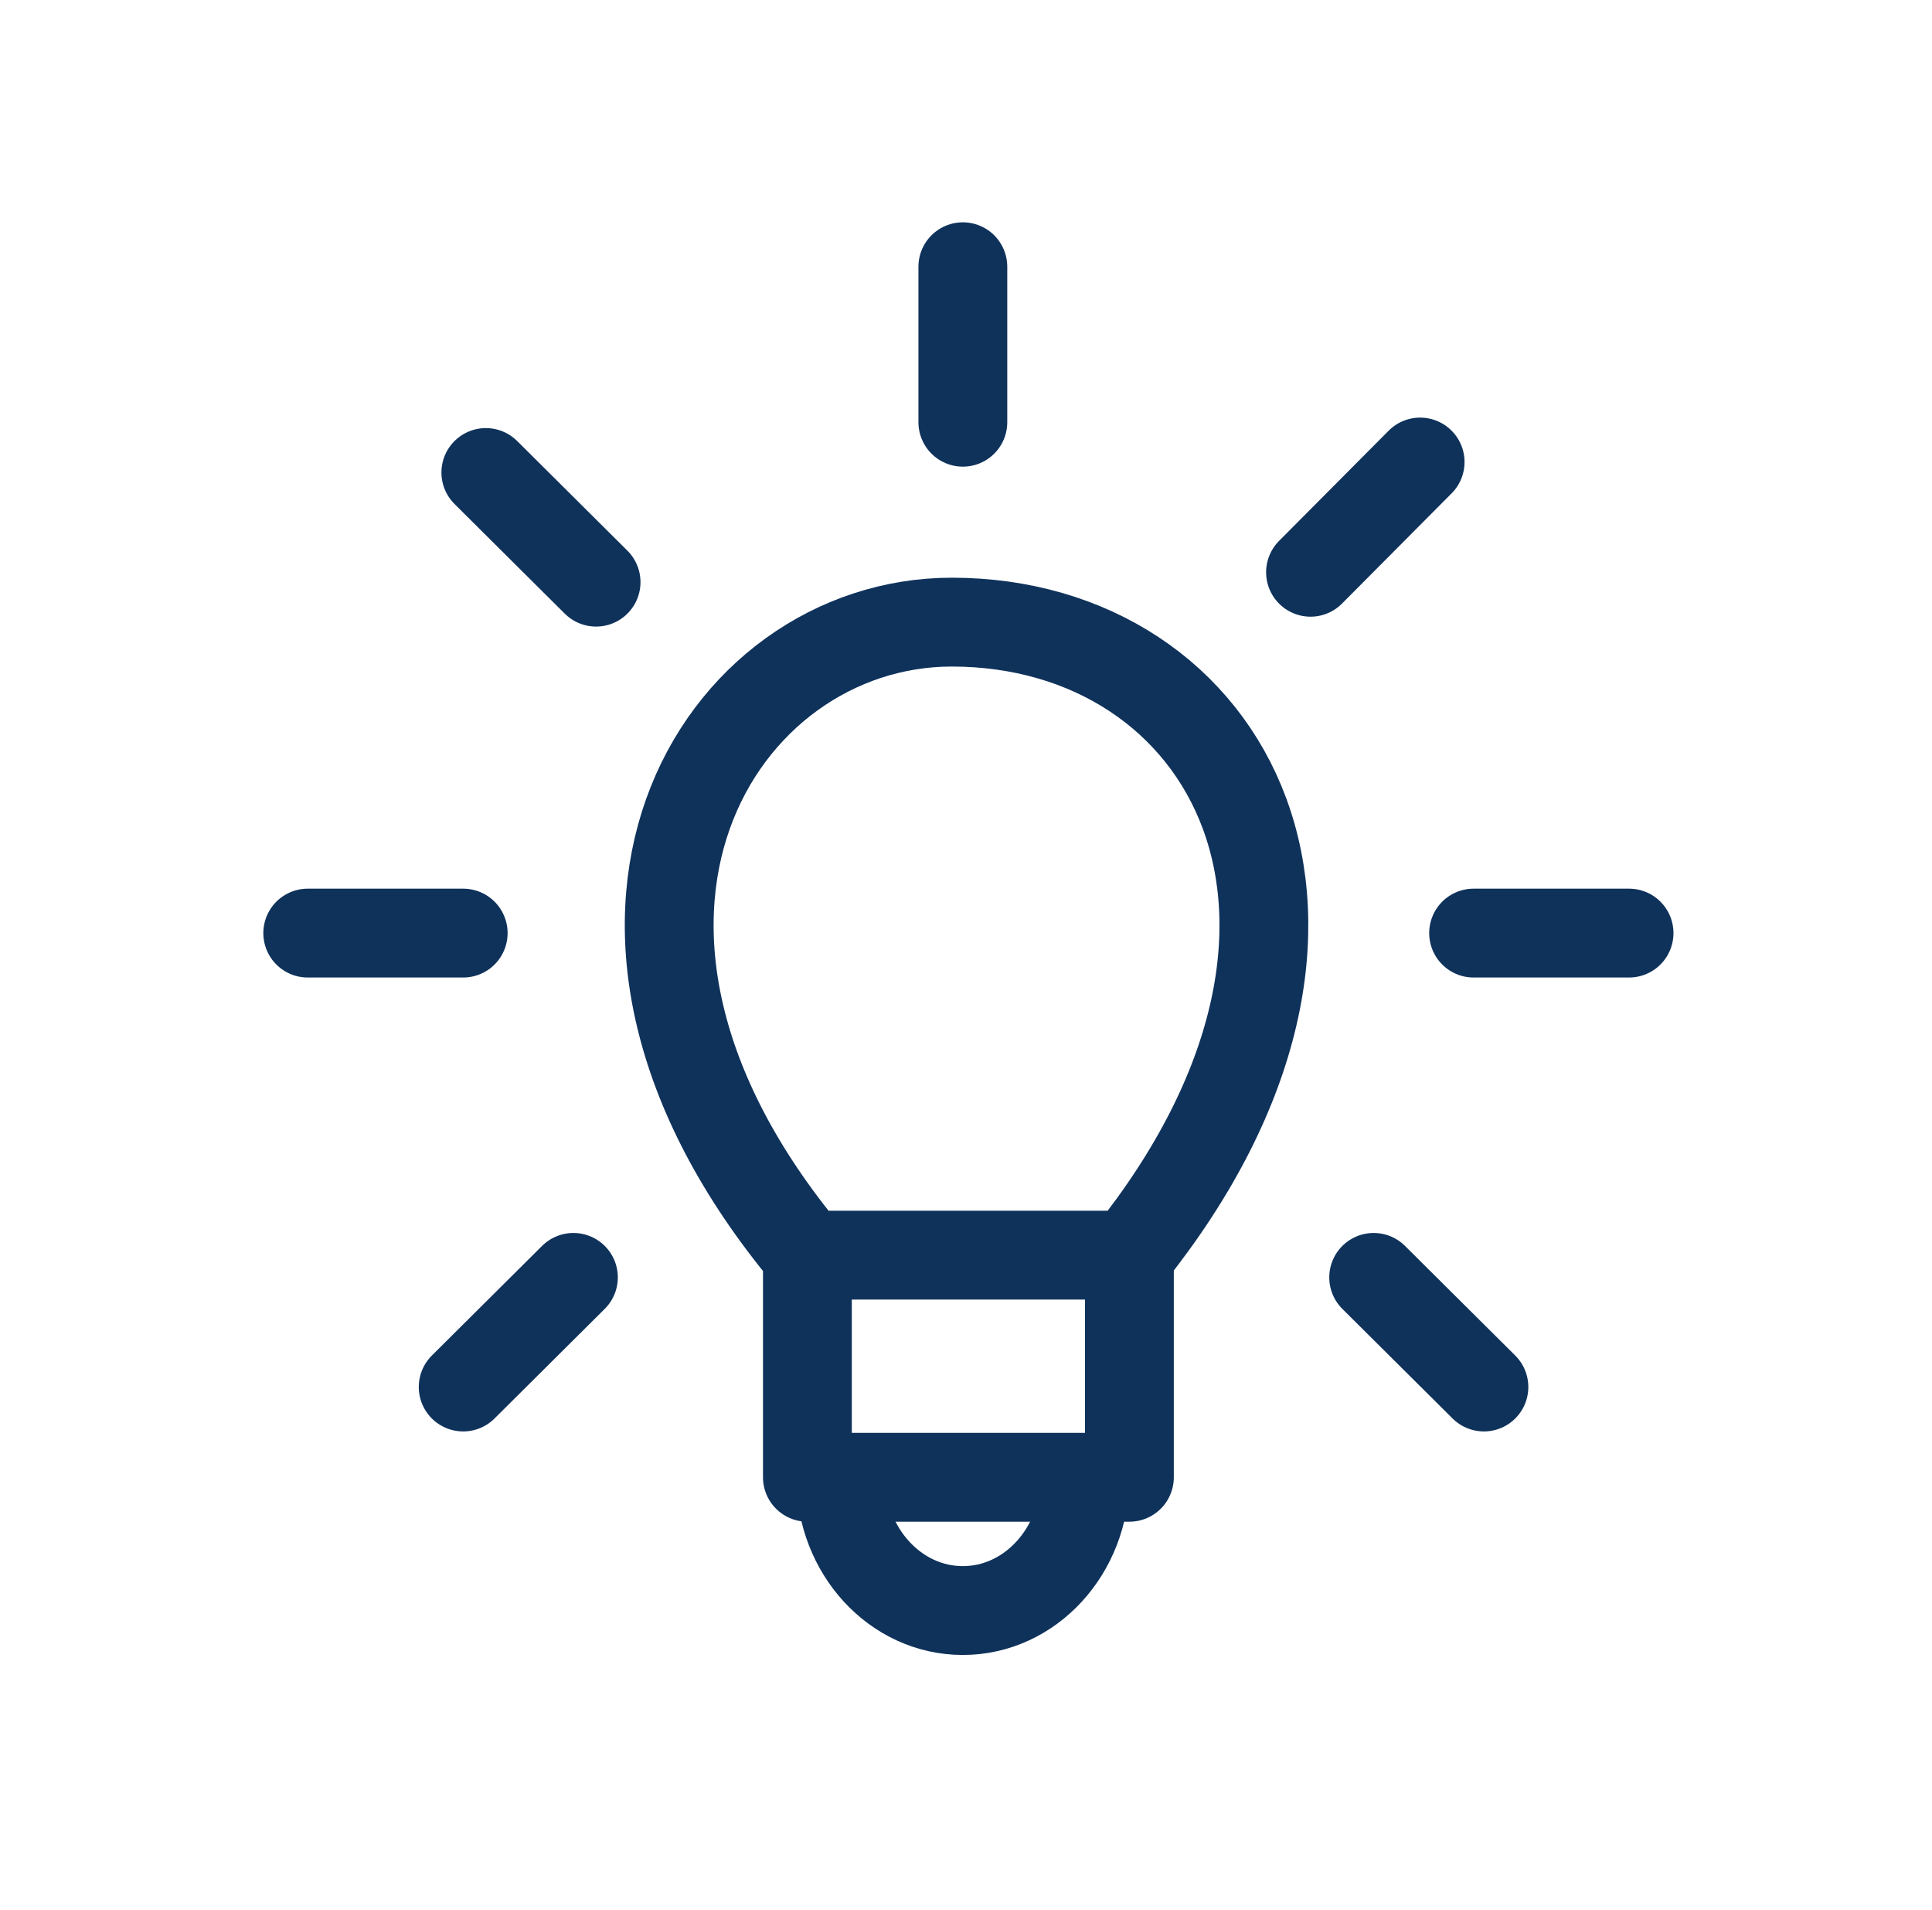
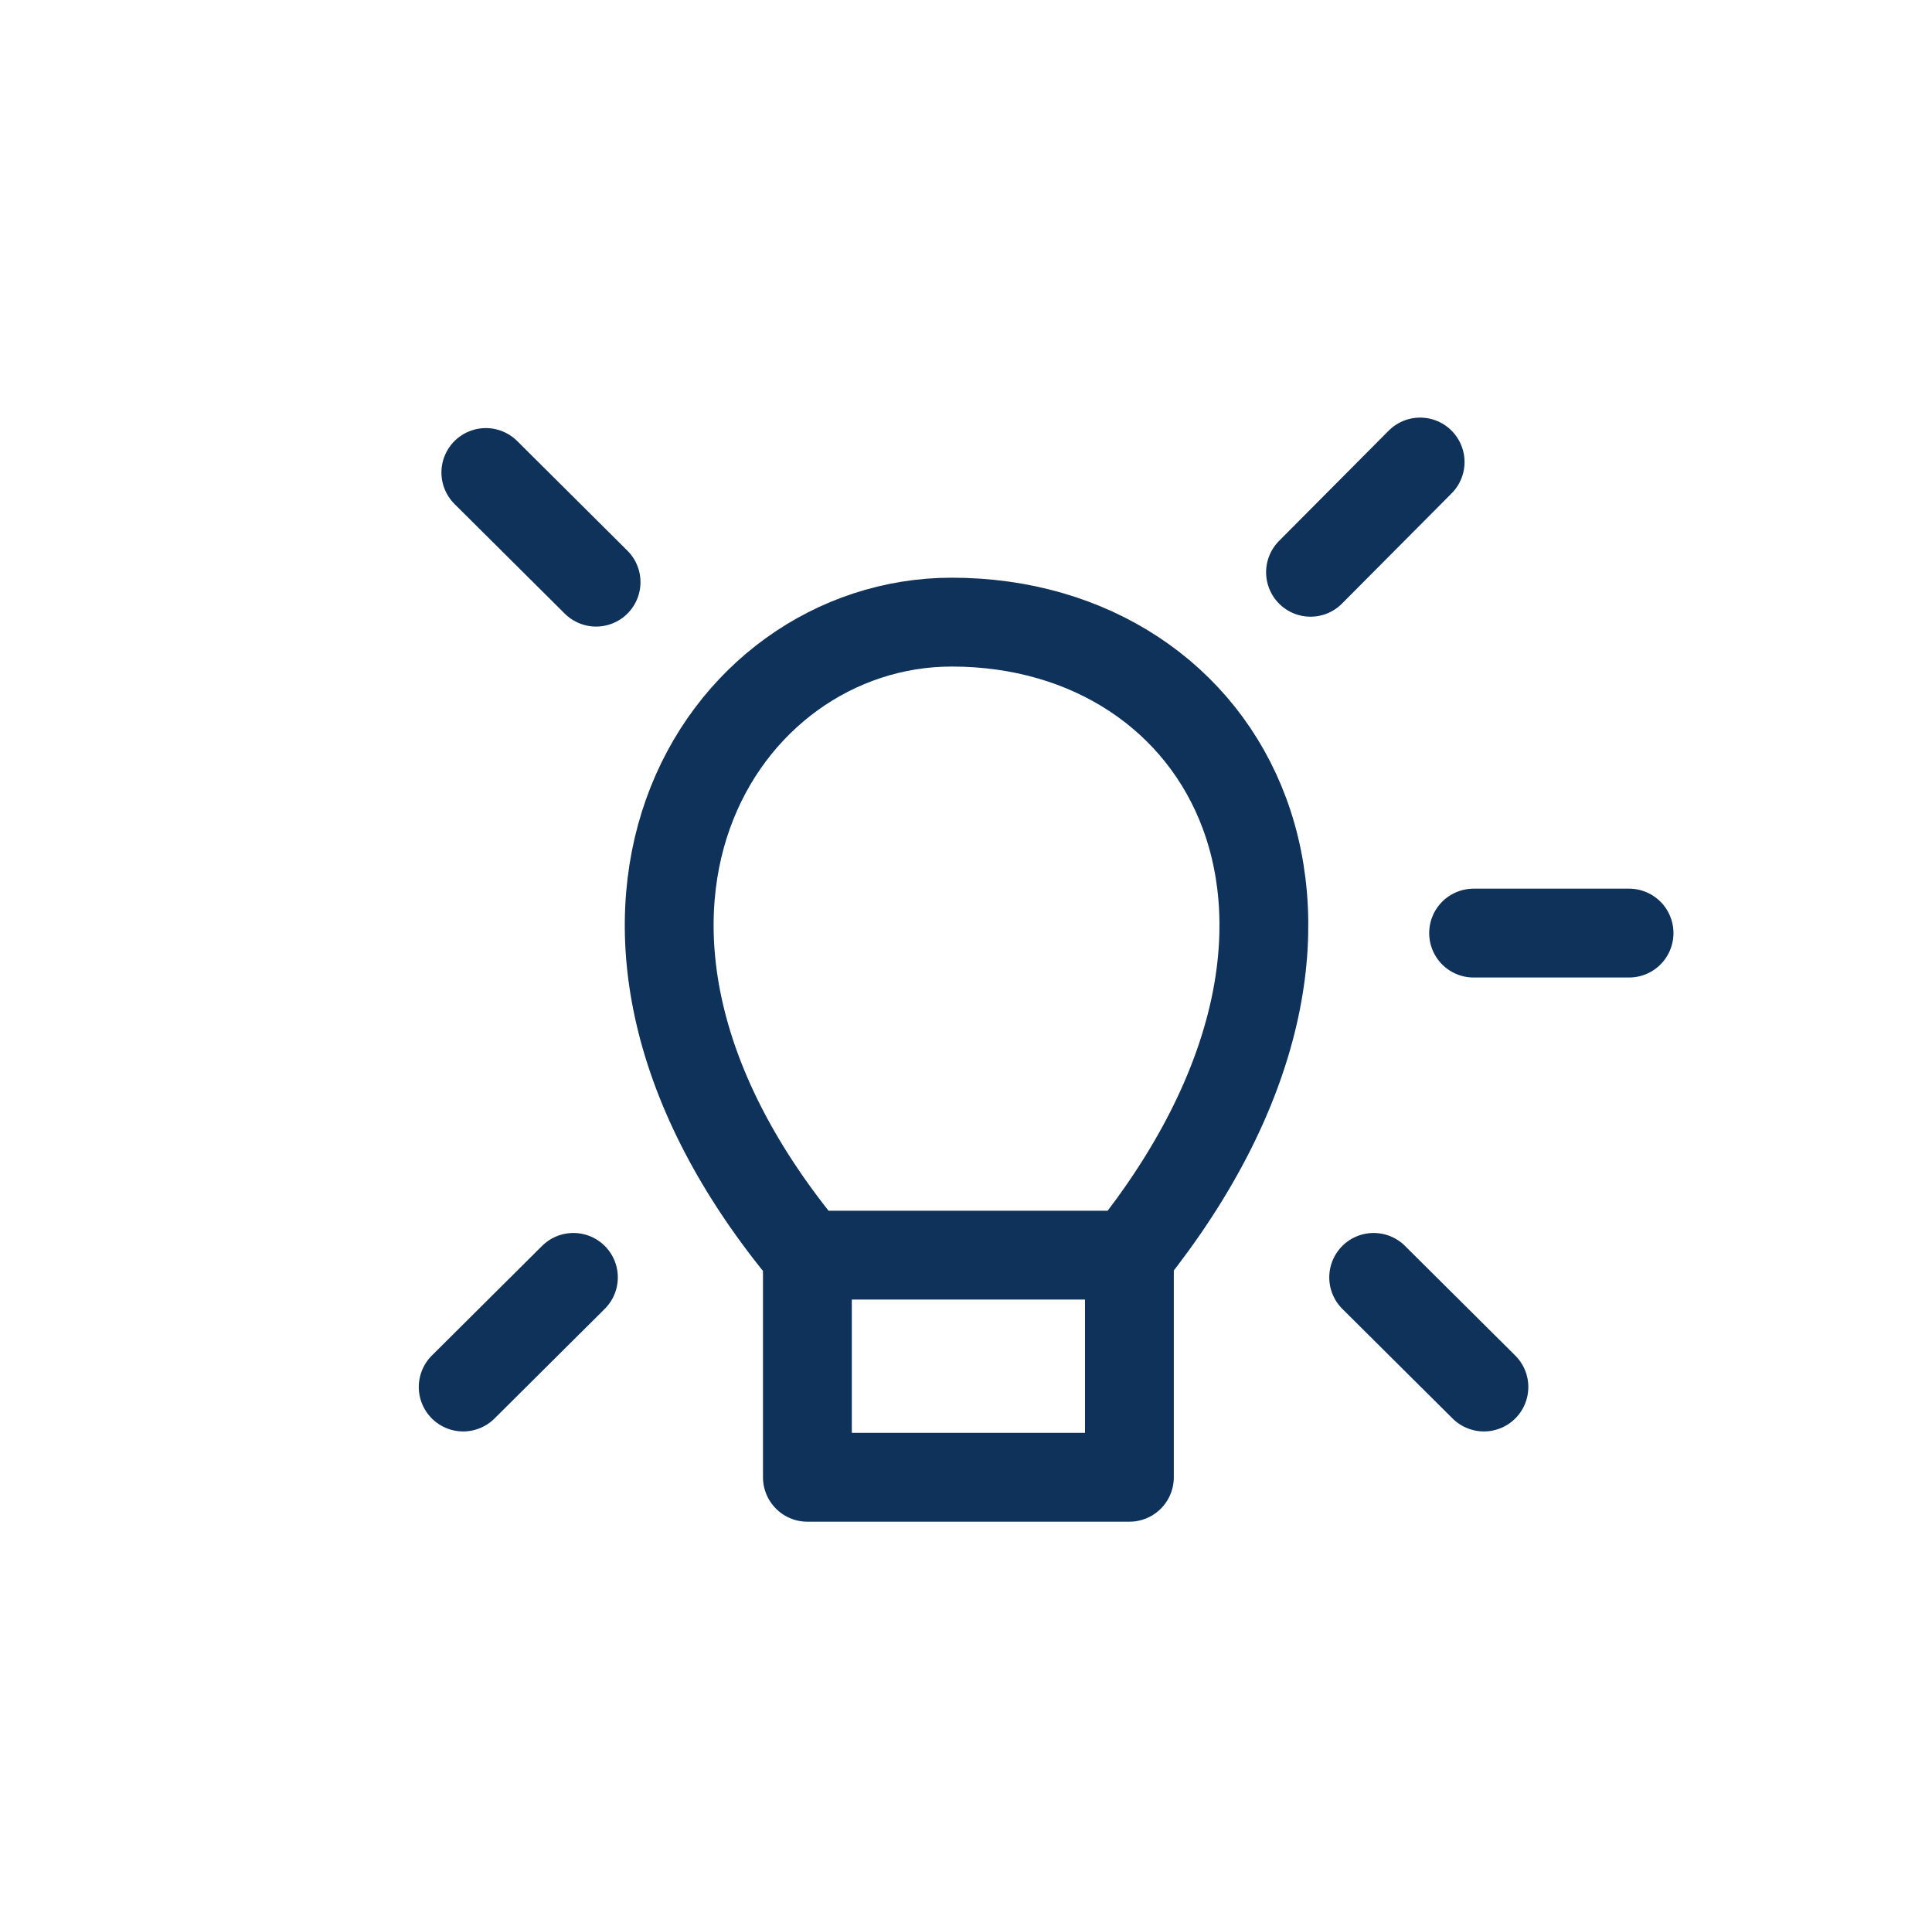
<svg xmlns="http://www.w3.org/2000/svg" width="87" height="86" viewBox="0 0 87 86" fill="none">
  <path d="M36.358 56.509V66.509H50.858V56.509M36.358 56.509C23.858 41.509 32.358 28.009 42.858 28.009C55.358 28.009 62.858 41.509 50.858 56.509M36.358 56.509H50.858" stroke="#0F325B" stroke-width="4" stroke-linecap="round" stroke-linejoin="round" />
-   <path d="M48.857 66.509C48.857 69.823 46.395 72.509 43.357 72.509C40.32 72.509 37.857 69.823 37.857 66.509" stroke="#0F325B" stroke-width="4" />
-   <path d="M43.358 12.009V19.009" stroke="#0F325B" stroke-width="4" stroke-linecap="round" stroke-linejoin="round" />
  <path d="M73.358 42.009L66.358 42.009" stroke="#0F325B" stroke-width="4" stroke-linecap="round" stroke-linejoin="round" />
-   <path d="M20.858 42.009L13.858 42.009" stroke="#0F325B" stroke-width="4" stroke-linecap="round" stroke-linejoin="round" />
  <path d="M63.95 20.801L59.014 25.764" stroke="#0F325B" stroke-width="4" stroke-linecap="round" stroke-linejoin="round" />
  <path d="M66.822 62.445L61.858 57.51" stroke="#0F325B" stroke-width="4" stroke-linecap="round" stroke-linejoin="round" />
  <path d="M20.858 62.445L25.821 57.51" stroke="#0F325B" stroke-width="4" stroke-linecap="round" stroke-linejoin="round" />
  <path d="M26.842 26.209L21.878 21.273" stroke="#0F325B" stroke-width="4" stroke-linecap="round" stroke-linejoin="round" />
</svg>